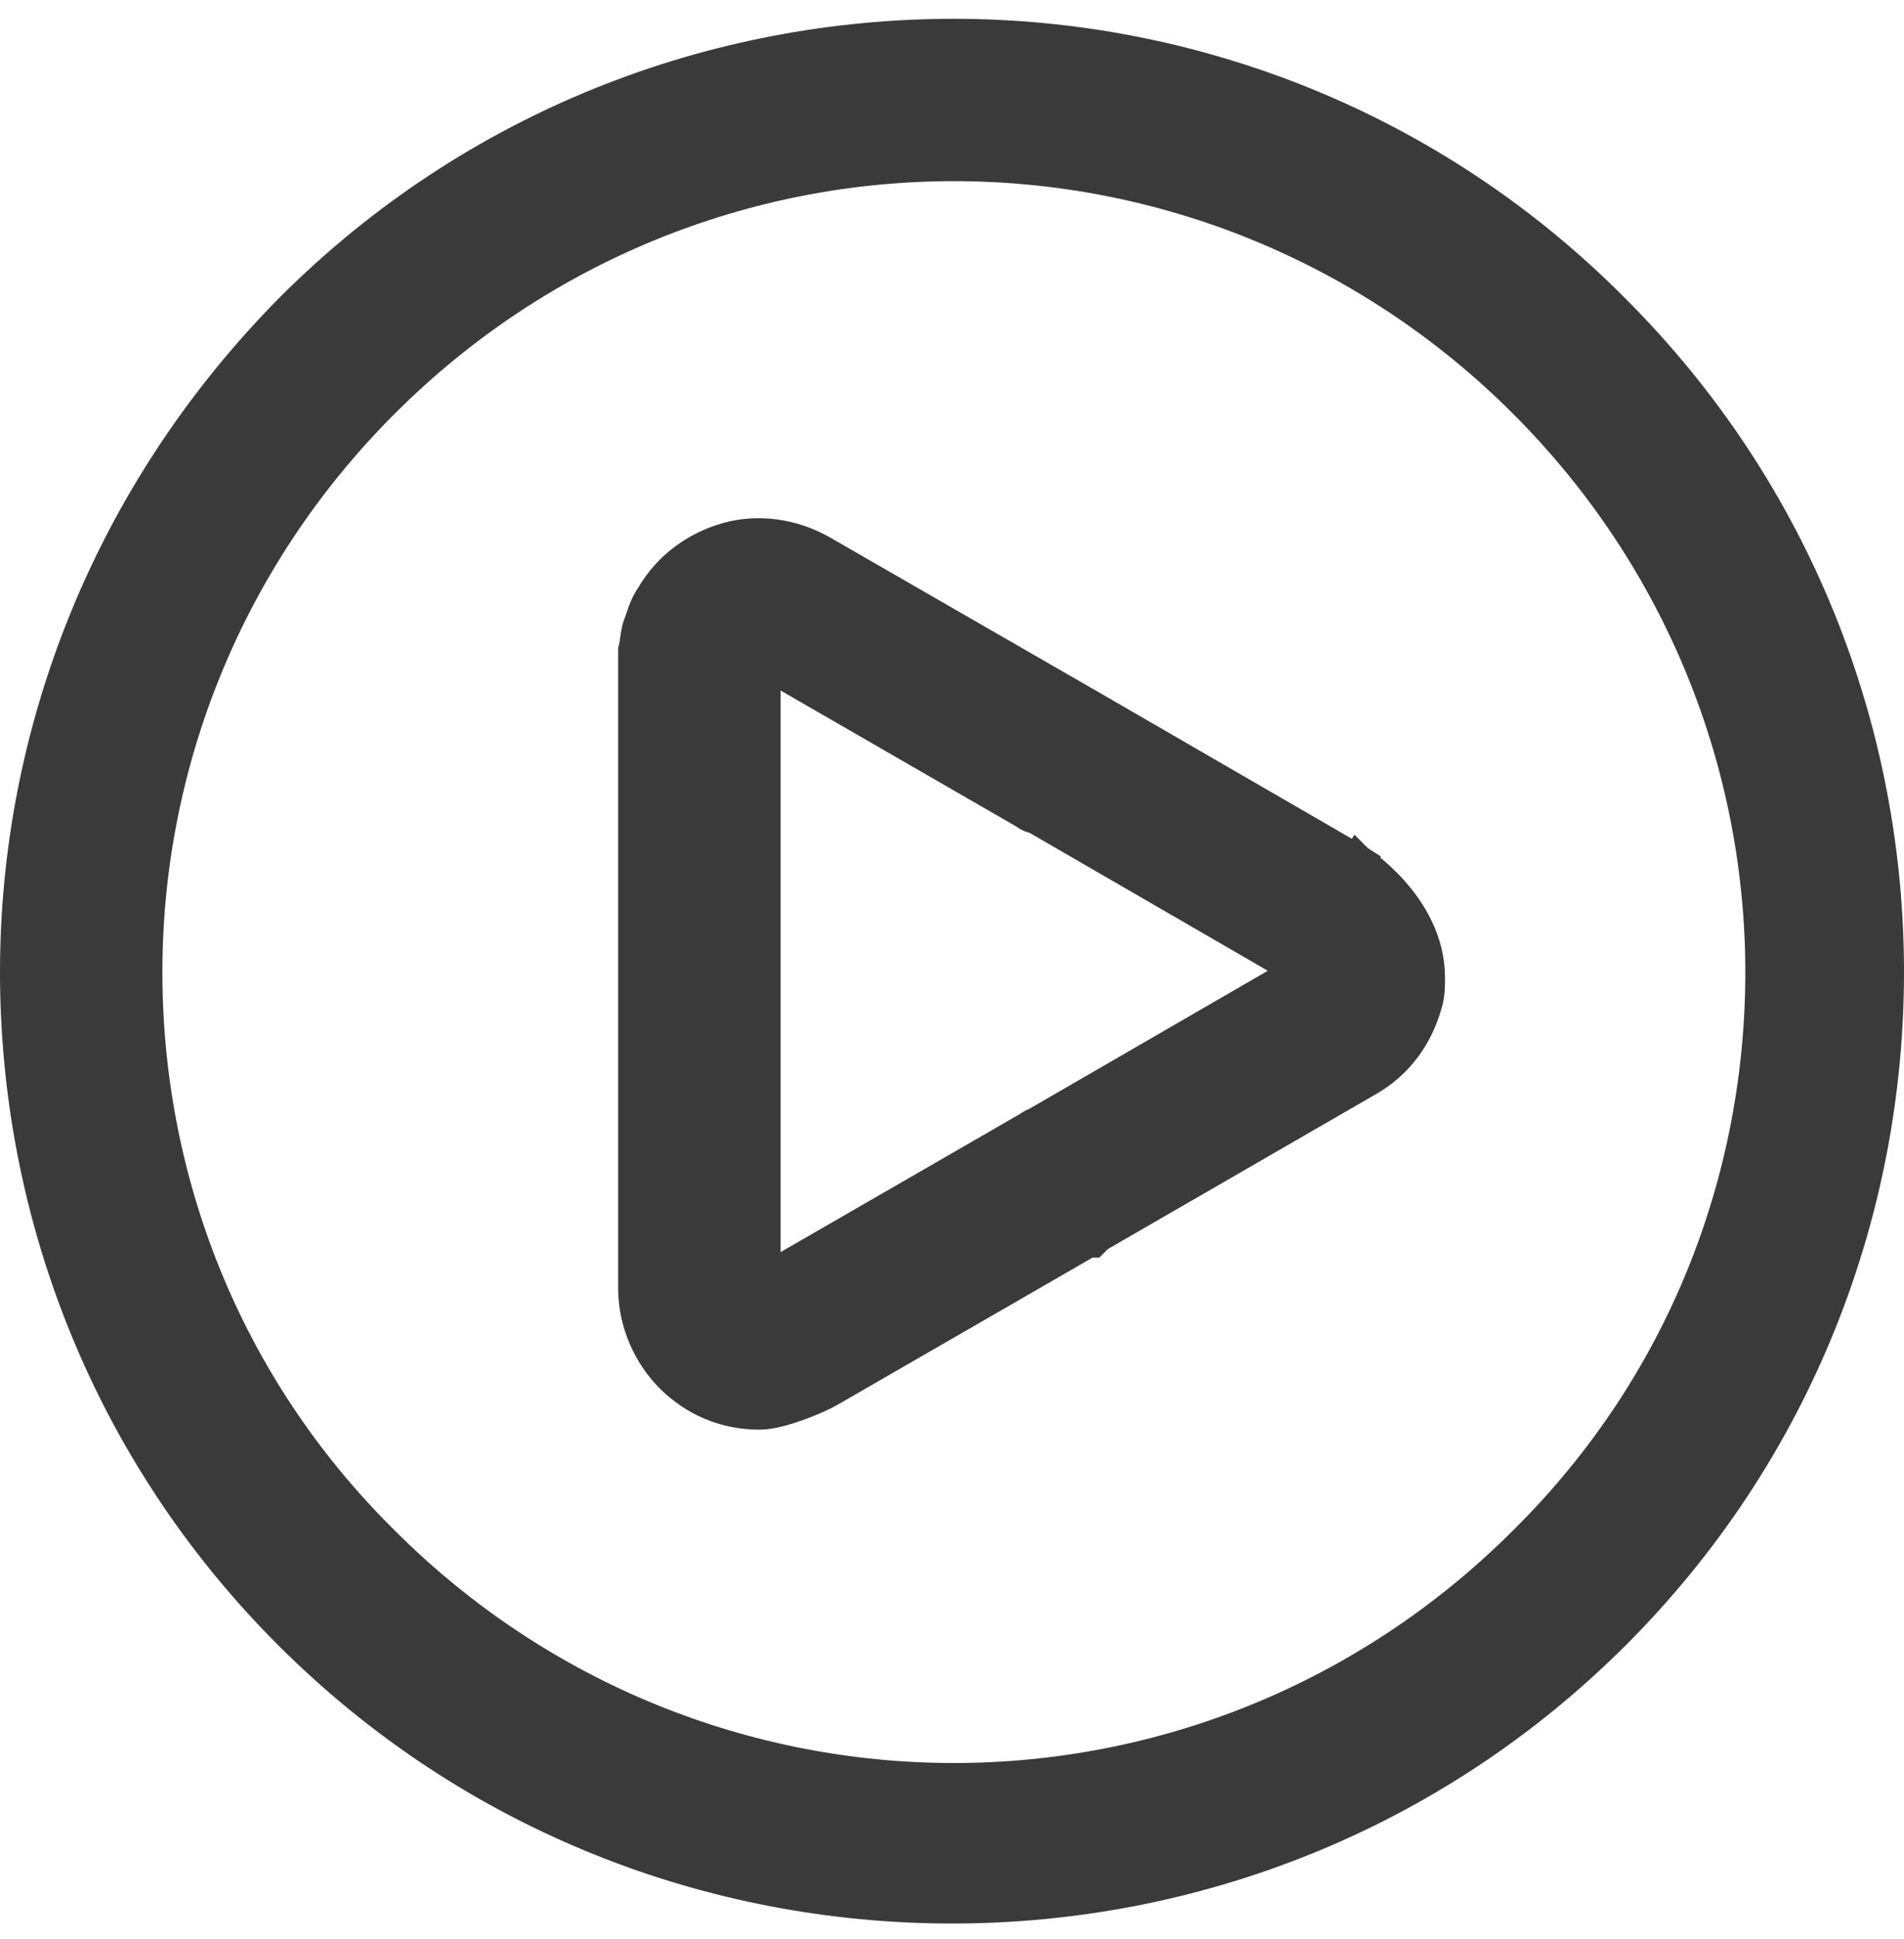
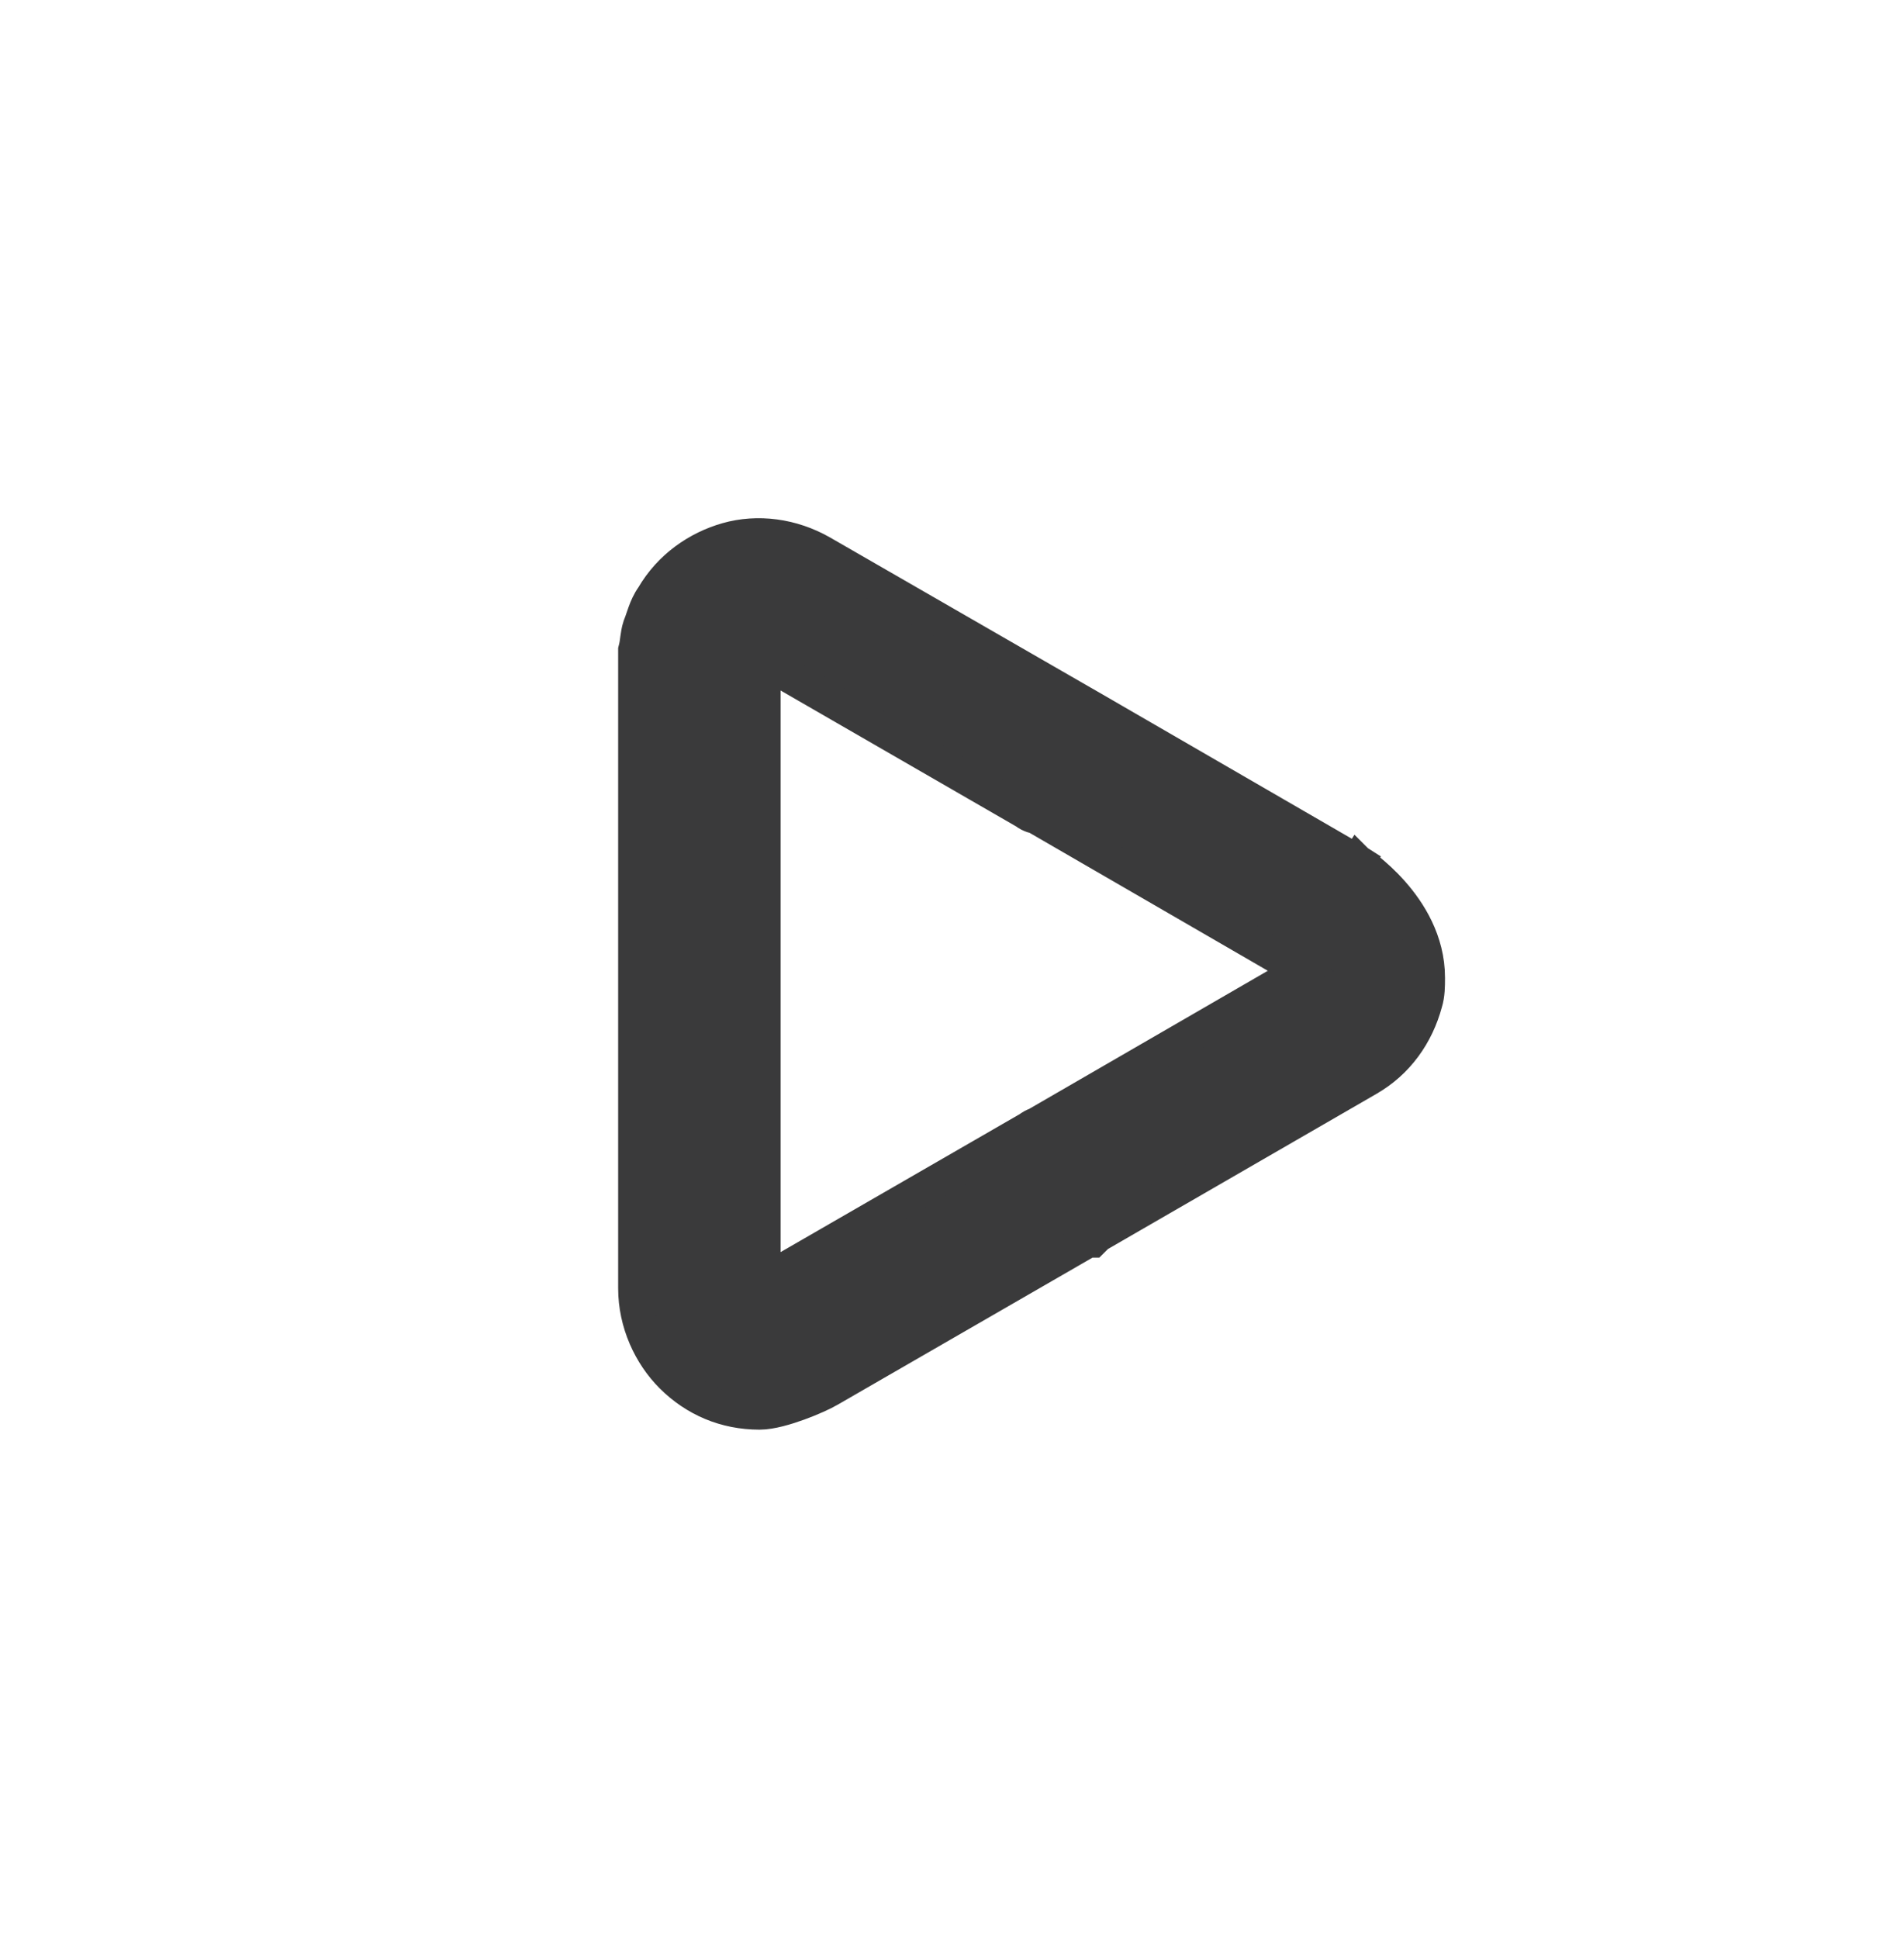
<svg xmlns="http://www.w3.org/2000/svg" width="56" height="57" viewBox="0 0 56 57" fill="none">
  <path d="M39.649 25.752L39.921 25.332L39.91 25.325L39.9 25.319L32.006 20.751L32.005 20.751L24.167 16.237L24.167 16.237L24.165 16.236C23.294 15.739 22.285 15.607 21.385 15.863C20.521 16.11 19.706 16.666 19.197 17.539C19.084 17.697 19.015 17.862 18.964 18C18.934 18.08 18.915 18.139 18.897 18.191C18.876 18.255 18.857 18.311 18.826 18.388L18.821 18.401L18.816 18.416C18.772 18.547 18.754 18.686 18.741 18.78L18.74 18.786L18.739 18.795C18.725 18.901 18.715 18.977 18.696 19.05L18.681 19.11V19.172V19.172V19.172V19.173V19.173V19.174V19.174V19.174V19.174V19.175V19.175V19.175V19.176V19.176V19.177V19.177V19.177V19.177V19.178V19.178V19.178V19.179V19.179V19.18V19.18V19.18V19.181V19.181V19.181V19.182V19.182V19.182V19.183V19.183V19.183V19.184V19.184V19.184V19.185V19.185V19.186V19.186V19.186V19.187V19.187V19.187V19.188V19.188V19.189V19.189V19.189V19.19V19.19V19.19V19.191V19.191V19.192V19.192V19.192V19.193V19.193V19.194V19.194V19.194V19.195V19.195V19.195V19.196V19.196V19.197V19.197V19.197V19.198V19.198V19.199V19.199V19.199V19.2V19.2V19.201V19.201V19.201V19.202V19.202V19.203V19.203V19.203V19.204V19.204V19.205V19.205V19.205V19.206V19.206V19.207V19.207V19.207V19.208V19.208V19.209V19.209V19.21V19.21V19.21V19.211V19.211V19.212V19.212V19.213V19.213V19.213V19.214V19.214V19.215V19.215V19.215V19.216V19.216V19.217V19.217V19.218V19.218V19.219V19.219V19.219V19.22V19.22V19.221V19.221V19.222V19.222V19.223V19.223V19.223V19.224V19.224V19.225V19.225V19.226V19.226V19.227V19.227V19.227V19.228V19.228V19.229V19.229V19.23V19.23V19.23V19.231V19.231V19.232V19.232V19.233V19.233V19.234V19.234V19.235V19.235V19.235V19.236V19.236V19.237V19.237V19.238V19.238V19.239V19.239V19.24V19.24V19.241V19.241V19.241V19.242V19.242V19.243V19.243V19.244V19.244V19.245V19.245V19.246V19.246V19.247V19.247V19.247V19.248V19.248V19.249V19.249V19.25V19.25V19.251V19.251V19.252V19.252V19.253V19.253V19.254V19.254V19.255V19.255V19.256V19.256V19.256V19.257V19.257V19.258V19.258V19.259V19.259V19.26V19.26V19.261V19.261V19.262V19.262V19.263V19.263V19.264V19.264V19.265V19.265V19.265V19.266V19.266V19.267V19.267V19.268V19.268V19.269V19.269V19.27V19.27V19.271V19.271V19.272V19.272V19.273V19.273V19.273V19.274V19.274V19.275V19.275V19.276V19.276V19.277V19.277V19.278V19.278V19.279V19.279V19.28V19.28V19.281V19.281V19.282V19.282V19.283V19.283V19.284V19.284V19.285V19.285V19.285V19.286V19.286V19.287V19.287V19.288V19.288V19.289V19.289V19.29V19.29V19.291V19.291V19.292V19.292V19.293V19.293V19.294V19.294V19.294V19.295V19.296V19.296V19.296V19.297V19.297V19.298V19.298V19.299V19.299V19.3V19.3V19.301V19.301V19.302V19.302V19.303V19.303V19.303V19.304V19.305V19.305V19.305V19.306V19.306V19.307V19.307V19.308V19.308V19.309V19.309V19.31V19.31V19.311V19.311V19.311V19.312V19.312V19.313V19.313V19.314V19.314V19.315V19.315V19.316V19.316V19.317V19.317V19.318V19.318V19.319V19.319V19.319V19.32V19.32V19.321V19.321V19.322V19.322V19.323V19.323V19.324V19.324V19.325V19.325V19.325V19.326V19.326V19.327V19.327V19.328V19.328V19.329V19.329V19.329V19.33V19.33V19.331V19.331V19.332V19.332V19.333V19.333V19.334V19.334V19.334V19.335V19.335V19.336V19.336V19.337V19.337V19.337V19.338V19.338V19.339V19.339V19.34V19.34V19.341V19.341V19.341V19.342V19.342V19.343V19.343V19.344V19.344V19.345V19.345V19.345V19.346V19.346V19.347V19.347V19.348V19.348V19.348V19.349V19.349V19.35V19.35V19.351V19.351V19.351V19.352V19.352V19.353V19.353V19.353V19.354V19.354V19.355V19.355V19.355V19.356V19.356V19.357V19.357V19.358V19.358V19.358V19.359V19.359V19.36V19.36V19.36V19.361V19.361V19.362V19.362V19.362V19.363V19.363V19.364V19.364V19.364V19.365V19.365V19.366V19.366V19.366V19.367V19.367V19.367V19.368V19.368V19.369V19.369V19.369V19.37V19.37V19.37V19.371V19.371V19.372V19.372V19.372V19.373V19.373V19.373V19.374V19.374V19.375V19.375V19.375V19.376V19.376V19.377V19.377V19.377V19.378V19.378V19.378V19.379V19.379V19.379V19.38V19.38V19.38V19.381V19.381V19.381V19.382V19.382V19.383V19.383V19.383V19.384V19.384V19.384V19.384V19.385V19.385V19.386V19.386V19.386V19.387V19.387V19.387V19.387V19.388V19.388V19.389V19.389V19.389V19.389V28.634V37.879C18.681 38.89 19.122 39.831 19.753 40.462C20.444 41.152 21.333 41.533 22.339 41.533C22.682 41.533 23.138 41.393 23.49 41.265C23.853 41.132 24.211 40.971 24.388 40.866L31.999 36.475H32.126L32.273 36.329L32.281 36.321L40.224 31.733C40.224 31.733 40.224 31.733 40.225 31.732C41.112 31.226 41.675 30.406 41.925 29.483C42.001 29.244 42 28.962 42 28.776C42 28.765 42 28.753 42 28.743C42 27.671 41.45 26.809 40.949 26.243C40.695 25.956 40.442 25.731 40.253 25.578C40.157 25.501 40.077 25.442 40.02 25.4C39.991 25.38 39.968 25.363 39.951 25.352L39.931 25.338L39.924 25.334L39.922 25.333L39.921 25.332L39.921 25.332C39.921 25.332 39.921 25.332 39.649 25.752ZM38.337 28.513L38.336 28.514L38.337 28.513ZM38.282 28.538C38.283 28.538 38.285 28.539 38.288 28.541L30.481 33.058C30.401 33.084 30.343 33.121 30.315 33.139C30.299 33.151 30.284 33.161 30.271 33.172L22.579 37.609L22.522 37.642L22.512 37.652C22.497 37.659 22.479 37.667 22.458 37.675V28.58V19.435L22.47 19.442L30.159 23.878C30.229 23.933 30.301 23.968 30.366 23.99C30.402 24.002 30.436 24.01 30.465 24.014L38.255 28.523L38.269 28.531L38.282 28.538C38.282 28.538 38.282 28.538 38.282 28.538ZM22.175 19.335L22.066 19.226C22.108 19.268 22.144 19.304 22.175 19.335C22.195 19.355 22.213 19.373 22.229 19.389C22.303 19.463 22.337 19.497 22.352 19.512C22.352 19.512 22.352 19.512 22.352 19.512L22.229 19.389L22.175 19.335Z" fill="#3A3A3B" stroke="#3A3A3B" />
-   <path d="M8.594 9.084L8.592 9.086C3.218 14.511 0.5 21.544 0.5 28.58C0.5 35.612 3.161 42.648 8.54 48.021C13.918 53.394 20.961 56.053 28 56.053C35.039 56.053 42.082 53.394 47.46 48.021C52.839 42.648 55.5 35.612 55.5 28.58C55.5 21.548 52.839 14.513 47.461 9.139C42.138 3.767 35.095 1.053 28.054 1.053C21.015 1.053 13.973 3.711 8.594 9.084ZM44.85 45.354L44.848 45.356C40.209 49.991 34.132 52.334 28.054 52.334C21.977 52.334 15.9 49.991 11.261 45.356L11.259 45.354C6.569 40.722 4.276 34.653 4.276 28.58C4.276 22.509 6.621 16.438 11.261 11.804C15.9 7.169 21.977 4.826 28.054 4.826C34.132 4.826 40.209 7.169 44.848 11.804C49.488 16.438 51.833 22.509 51.833 28.58C51.833 34.653 49.54 40.722 44.85 45.354Z" fill="#3A3A3B" stroke="#3A3A3B" />
</svg>